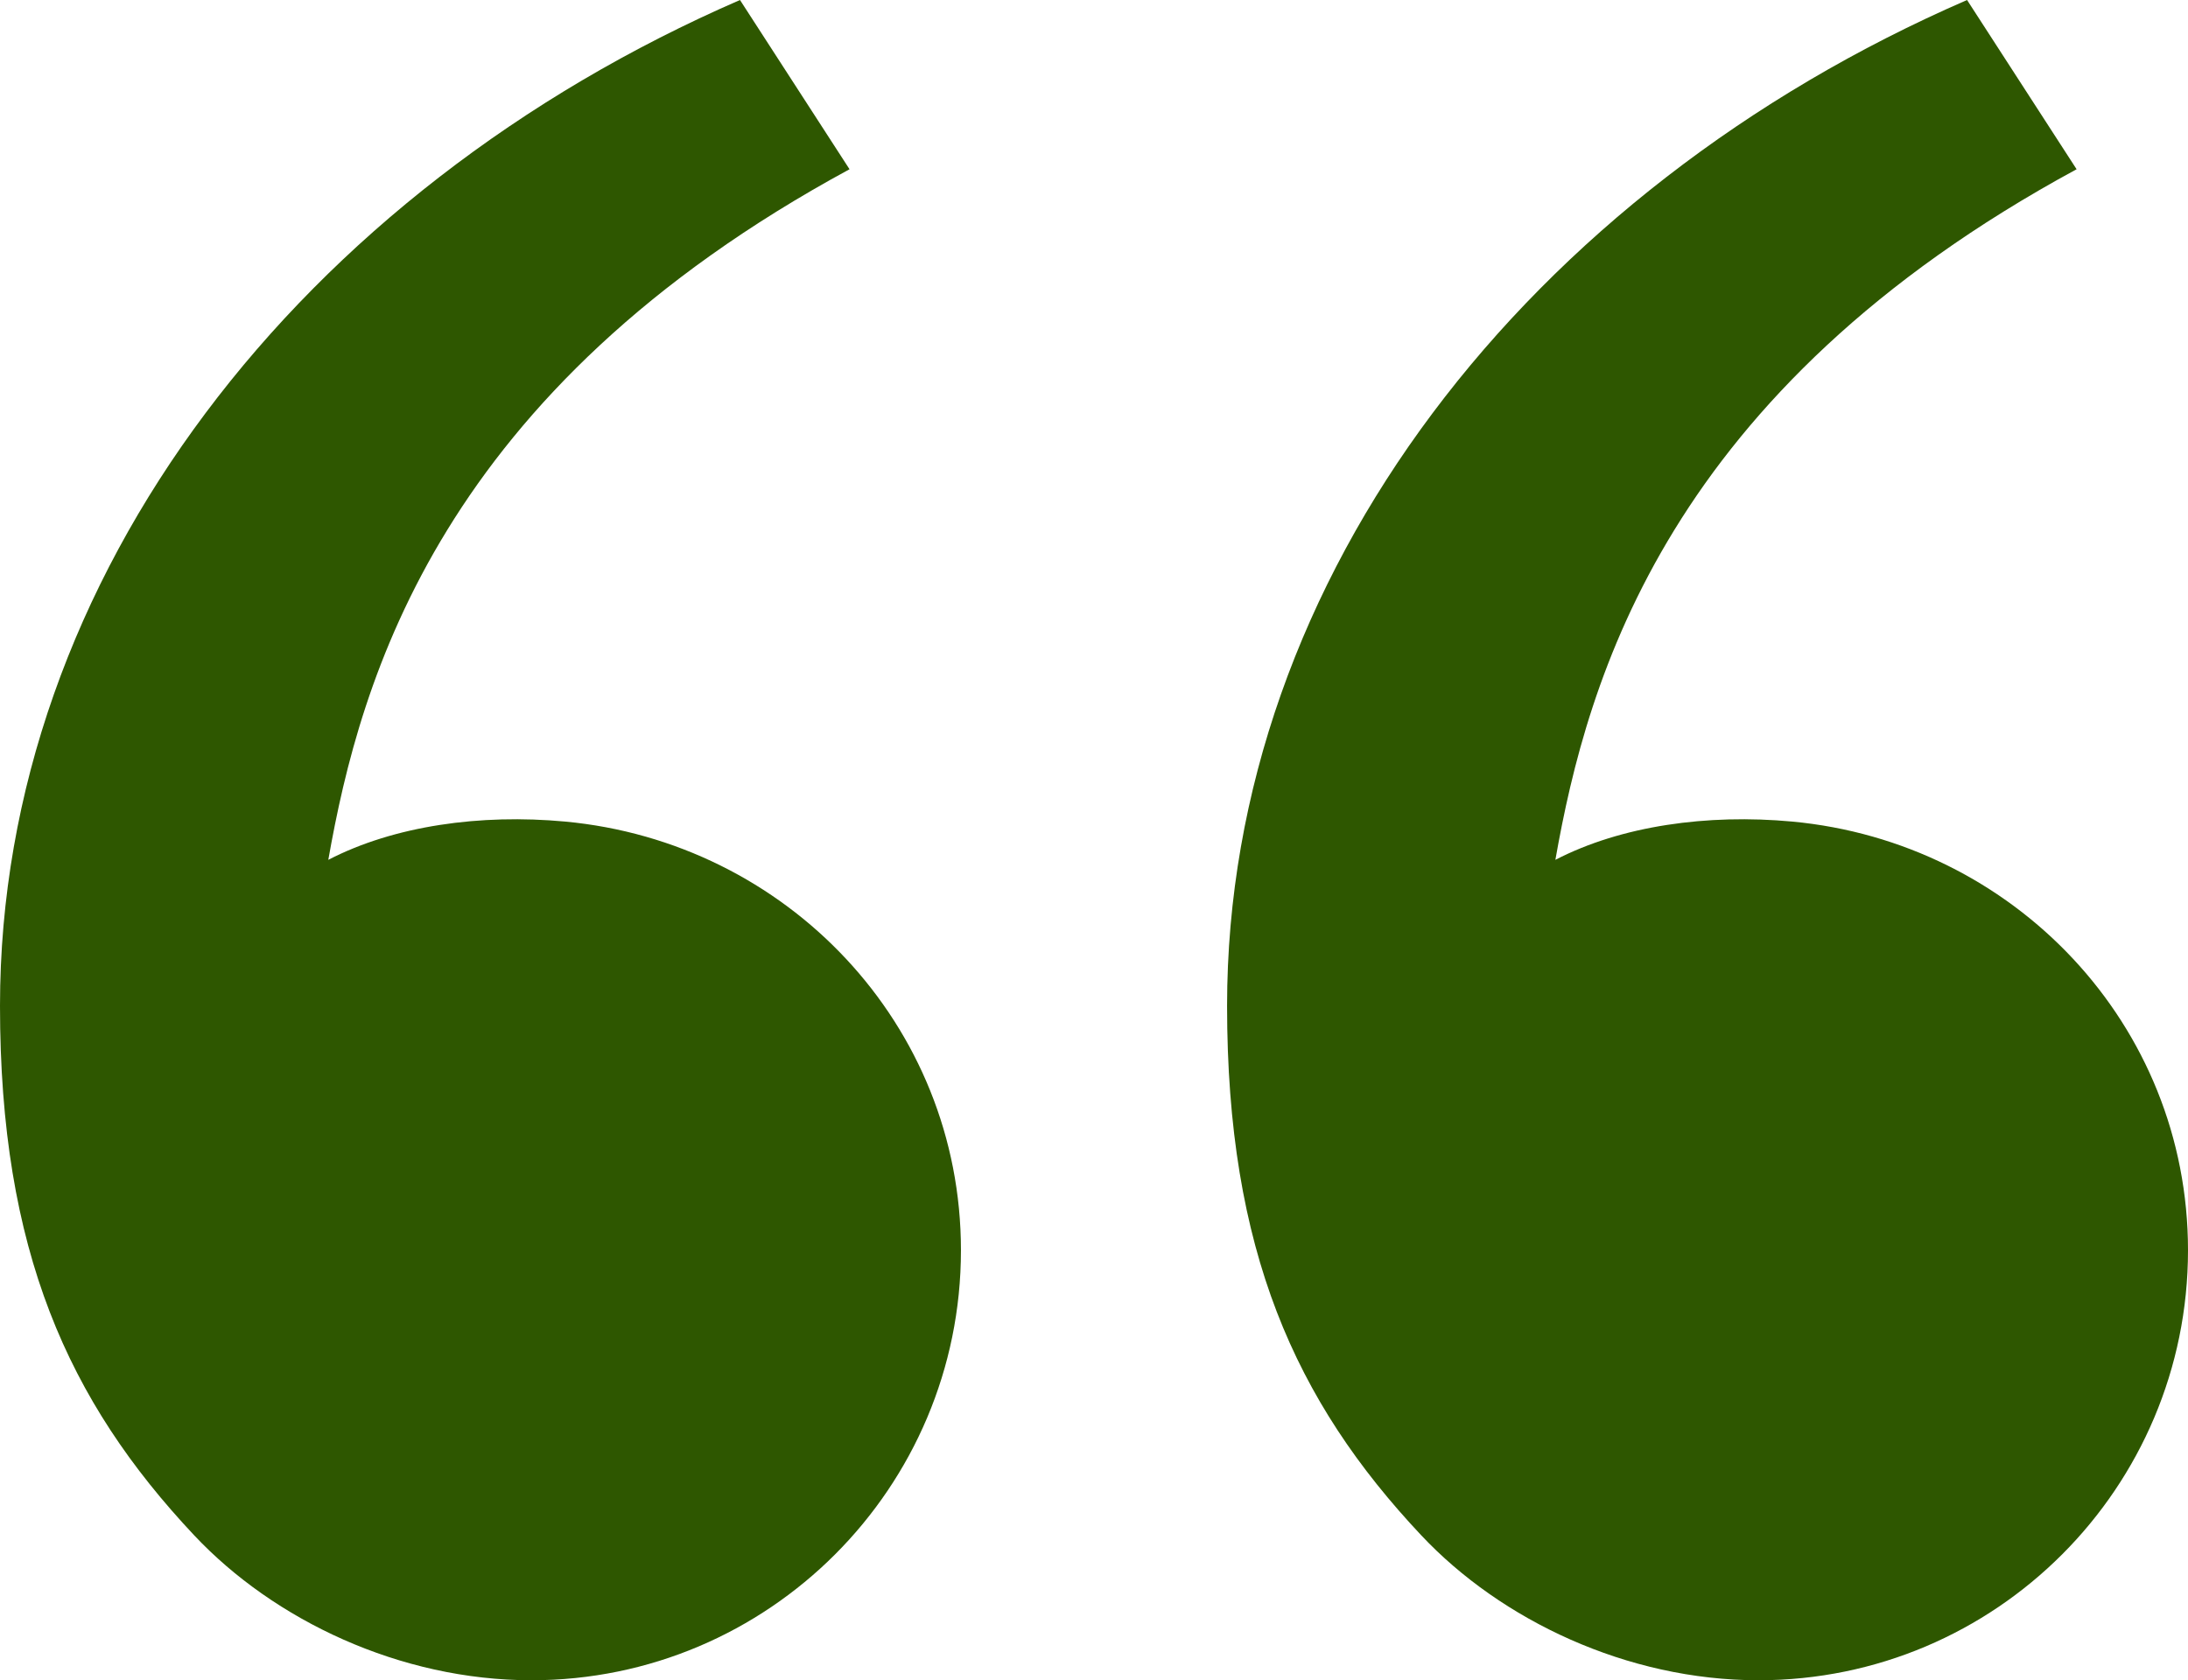
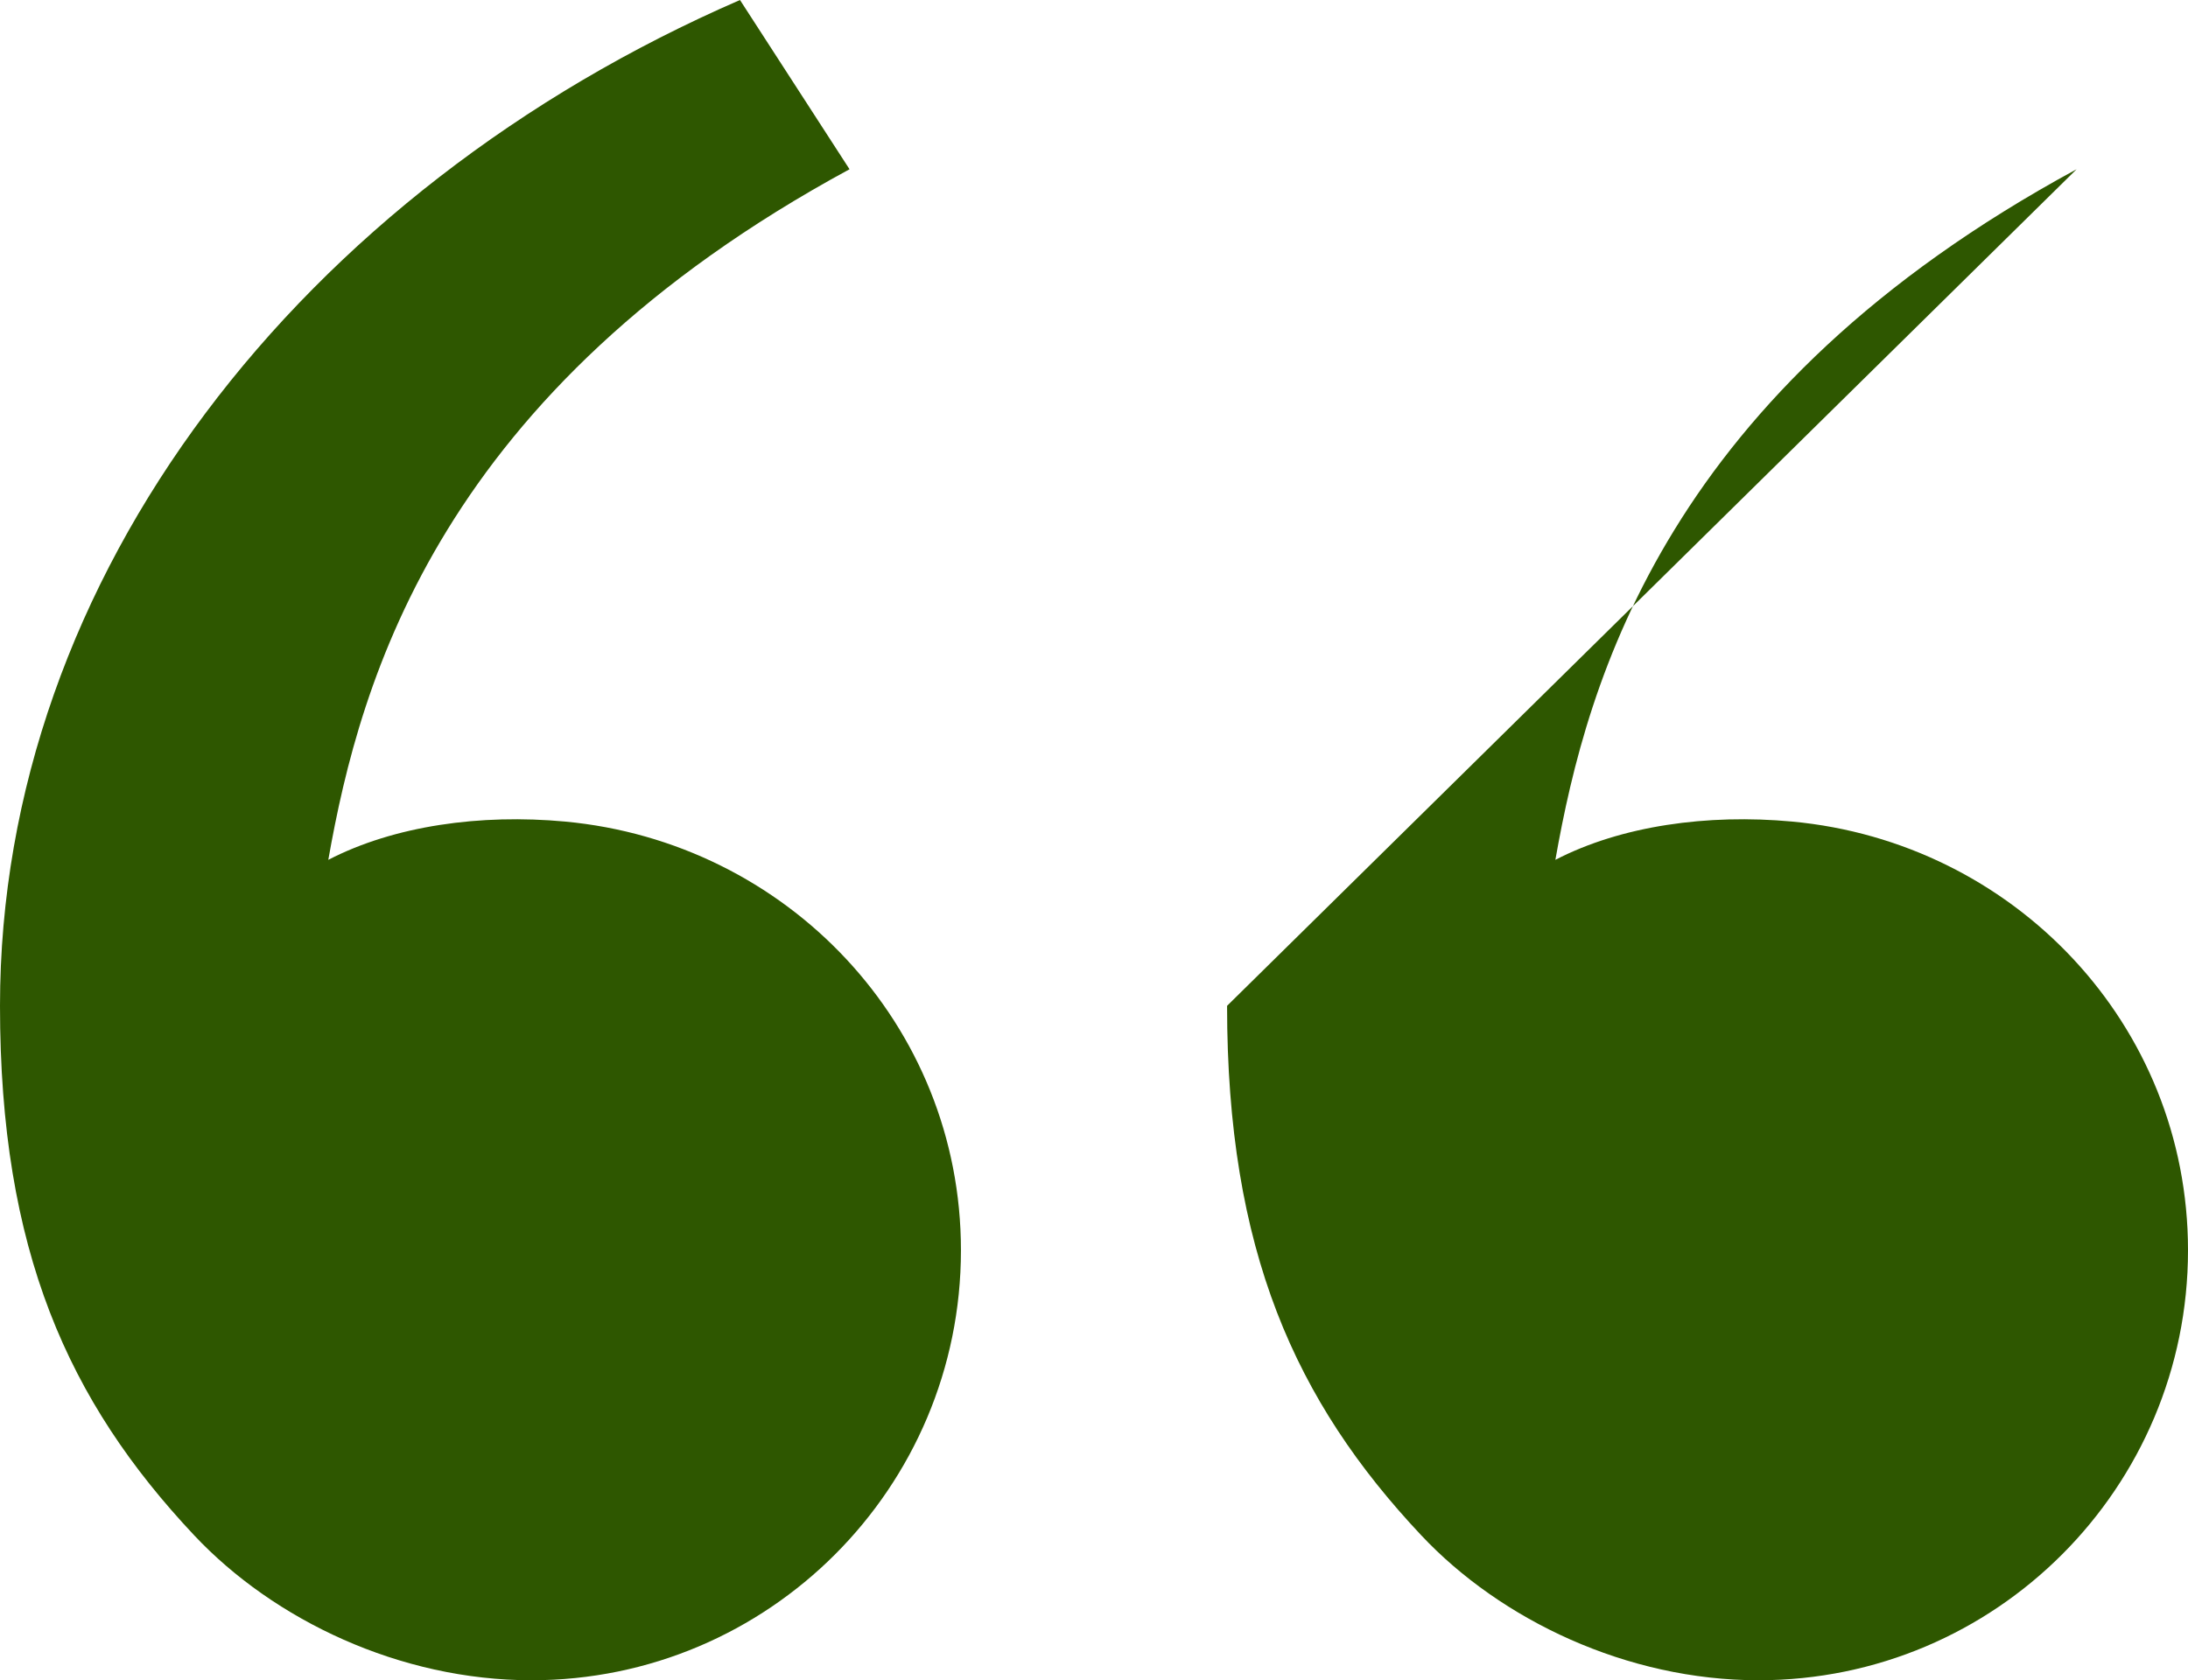
<svg xmlns="http://www.w3.org/2000/svg" width="138" height="106" viewBox="0 0 138 106" fill="none">
-   <path d="M12.254 96.863C4.281 88.387 0 78.874 0 63.453C0 36.331 19.012 12.017 46.672 0L53.581 10.677C27.768 24.663 22.724 42.804 20.707 54.243C24.863 52.091 30.304 51.334 35.637 51.829C49.602 53.126 60.608 64.606 60.608 78.874C60.608 93.855 48.48 106 33.52 106C25.215 106 17.274 102.199 12.254 96.863ZM89.647 96.863C81.674 88.387 77.393 78.874 77.393 63.453C77.393 36.331 96.404 12.017 124.065 0L130.974 10.677C105.161 24.663 100.117 42.804 98.1 54.243C102.256 52.091 107.696 51.334 113.03 51.829C126.994 53.126 138 64.606 138 78.874C138 93.855 125.873 106 110.913 106C102.608 106 94.666 102.199 89.647 96.863Z" fill="#2E5700" />
+   <path d="M12.254 96.863C4.281 88.387 0 78.874 0 63.453C0 36.331 19.012 12.017 46.672 0L53.581 10.677C27.768 24.663 22.724 42.804 20.707 54.243C24.863 52.091 30.304 51.334 35.637 51.829C49.602 53.126 60.608 64.606 60.608 78.874C60.608 93.855 48.48 106 33.52 106C25.215 106 17.274 102.199 12.254 96.863ZM89.647 96.863C81.674 88.387 77.393 78.874 77.393 63.453L130.974 10.677C105.161 24.663 100.117 42.804 98.1 54.243C102.256 52.091 107.696 51.334 113.03 51.829C126.994 53.126 138 64.606 138 78.874C138 93.855 125.873 106 110.913 106C102.608 106 94.666 102.199 89.647 96.863Z" fill="#2E5700" />
</svg>